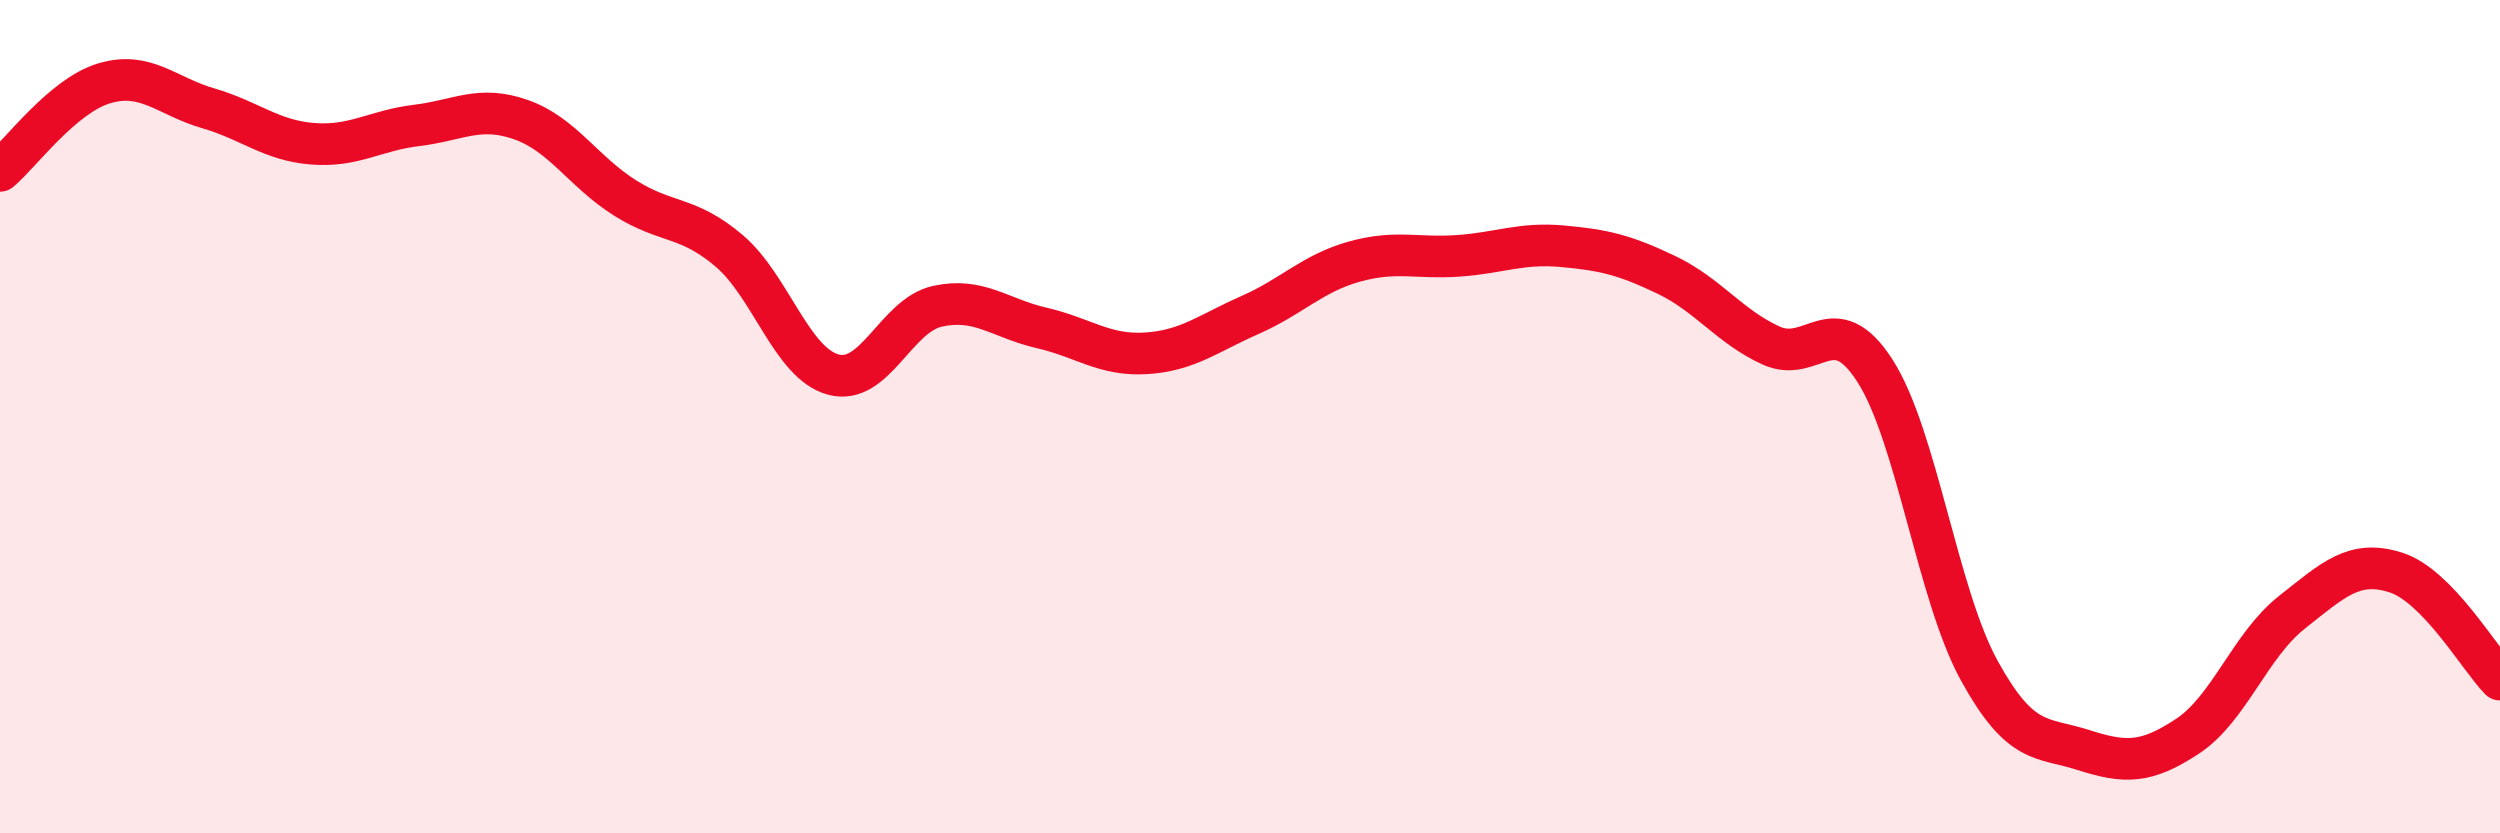
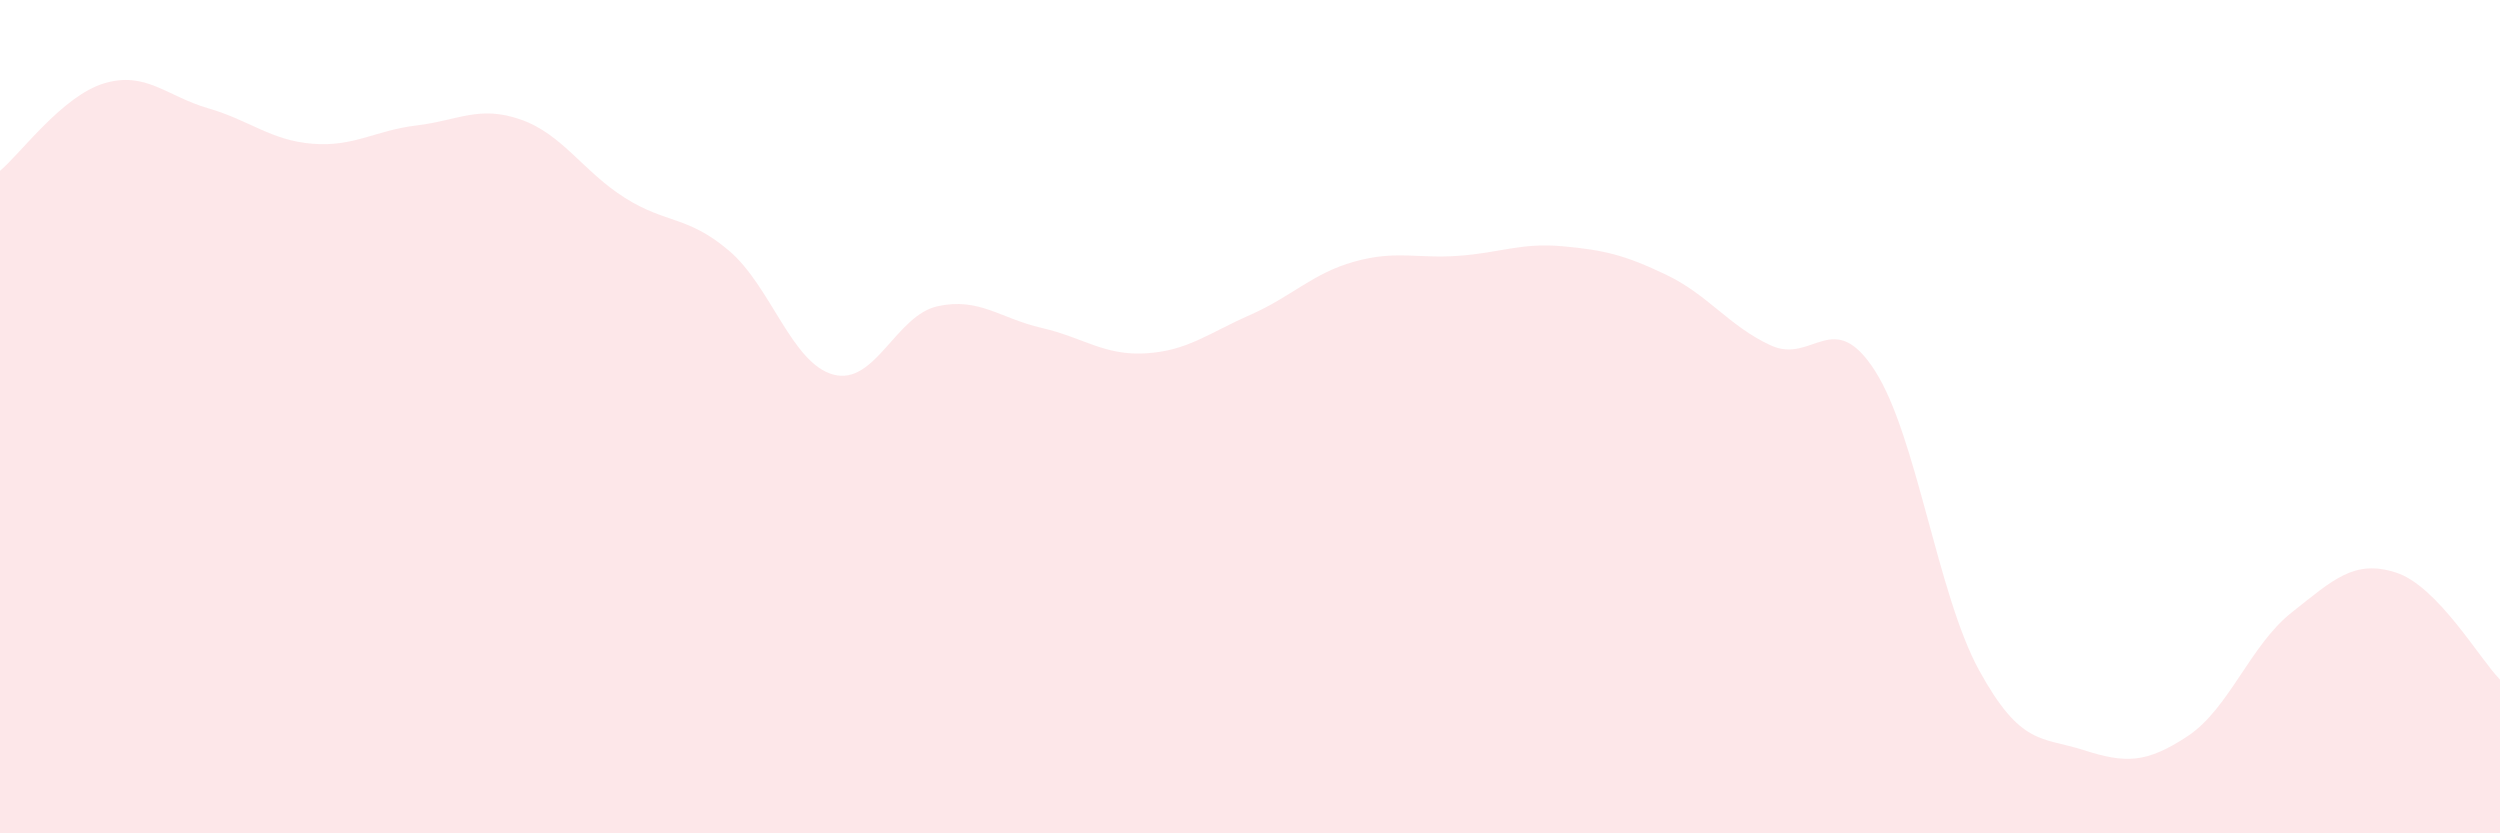
<svg xmlns="http://www.w3.org/2000/svg" width="60" height="20" viewBox="0 0 60 20">
  <path d="M 0,4.1 C 0.5,3.68 1.5,2.3 2.5,2 C 3.5,1.7 4,2.31 5,2.6 C 6,2.89 6.5,3.37 7.5,3.45 C 8.5,3.53 9,3.13 10,3.01 C 11,2.89 11.5,2.52 12.5,2.87 C 13.5,3.22 14,4.12 15,4.75 C 16,5.38 16.5,5.17 17.5,6.02 C 18.5,6.87 19,8.72 20,8.99 C 21,9.26 21.5,7.57 22.5,7.35 C 23.5,7.13 24,7.64 25,7.87 C 26,8.1 26.5,8.54 27.5,8.48 C 28.5,8.42 29,8 30,7.56 C 31,7.12 31.5,6.56 32.5,6.28 C 33.5,6 34,6.21 35,6.14 C 36,6.07 36.5,5.82 37.5,5.91 C 38.5,6 39,6.12 40,6.6 C 41,7.08 41.5,7.83 42.5,8.29 C 43.5,8.75 44,7.34 45,8.9 C 46,10.46 46.5,14.27 47.5,16.09 C 48.5,17.91 49,17.68 50,18 C 51,18.32 51.5,18.33 52.5,17.67 C 53.5,17.01 54,15.49 55,14.7 C 56,13.91 56.5,13.42 57.5,13.74 C 58.5,14.06 59.5,15.8 60,16.31L60 20L0 20Z" fill="#EB0A25" opacity="0.1" stroke-linecap="round" stroke-linejoin="round" />
-   <path d="M 0,4.1 C 0.5,3.68 1.5,2.3 2.5,2 C 3.5,1.7 4,2.31 5,2.6 C 6,2.89 6.5,3.37 7.5,3.45 C 8.5,3.53 9,3.13 10,3.01 C 11,2.89 11.5,2.52 12.5,2.87 C 13.5,3.22 14,4.12 15,4.75 C 16,5.38 16.5,5.17 17.5,6.02 C 18.5,6.87 19,8.72 20,8.99 C 21,9.26 21.5,7.57 22.5,7.35 C 23.5,7.13 24,7.64 25,7.87 C 26,8.1 26.5,8.54 27.5,8.48 C 28.5,8.42 29,8 30,7.56 C 31,7.12 31.5,6.56 32.5,6.28 C 33.5,6 34,6.21 35,6.14 C 36,6.07 36.5,5.82 37.5,5.91 C 38.5,6 39,6.12 40,6.6 C 41,7.08 41.5,7.83 42.5,8.29 C 43.5,8.75 44,7.34 45,8.9 C 46,10.46 46.5,14.27 47.5,16.09 C 48.5,17.91 49,17.68 50,18 C 51,18.32 51.5,18.33 52.5,17.67 C 53.5,17.01 54,15.49 55,14.7 C 56,13.91 56.5,13.42 57.5,13.74 C 58.5,14.06 59.5,15.8 60,16.31" stroke="#EB0A25" stroke-width="1" fill="none" stroke-linecap="round" stroke-linejoin="round" />
</svg>